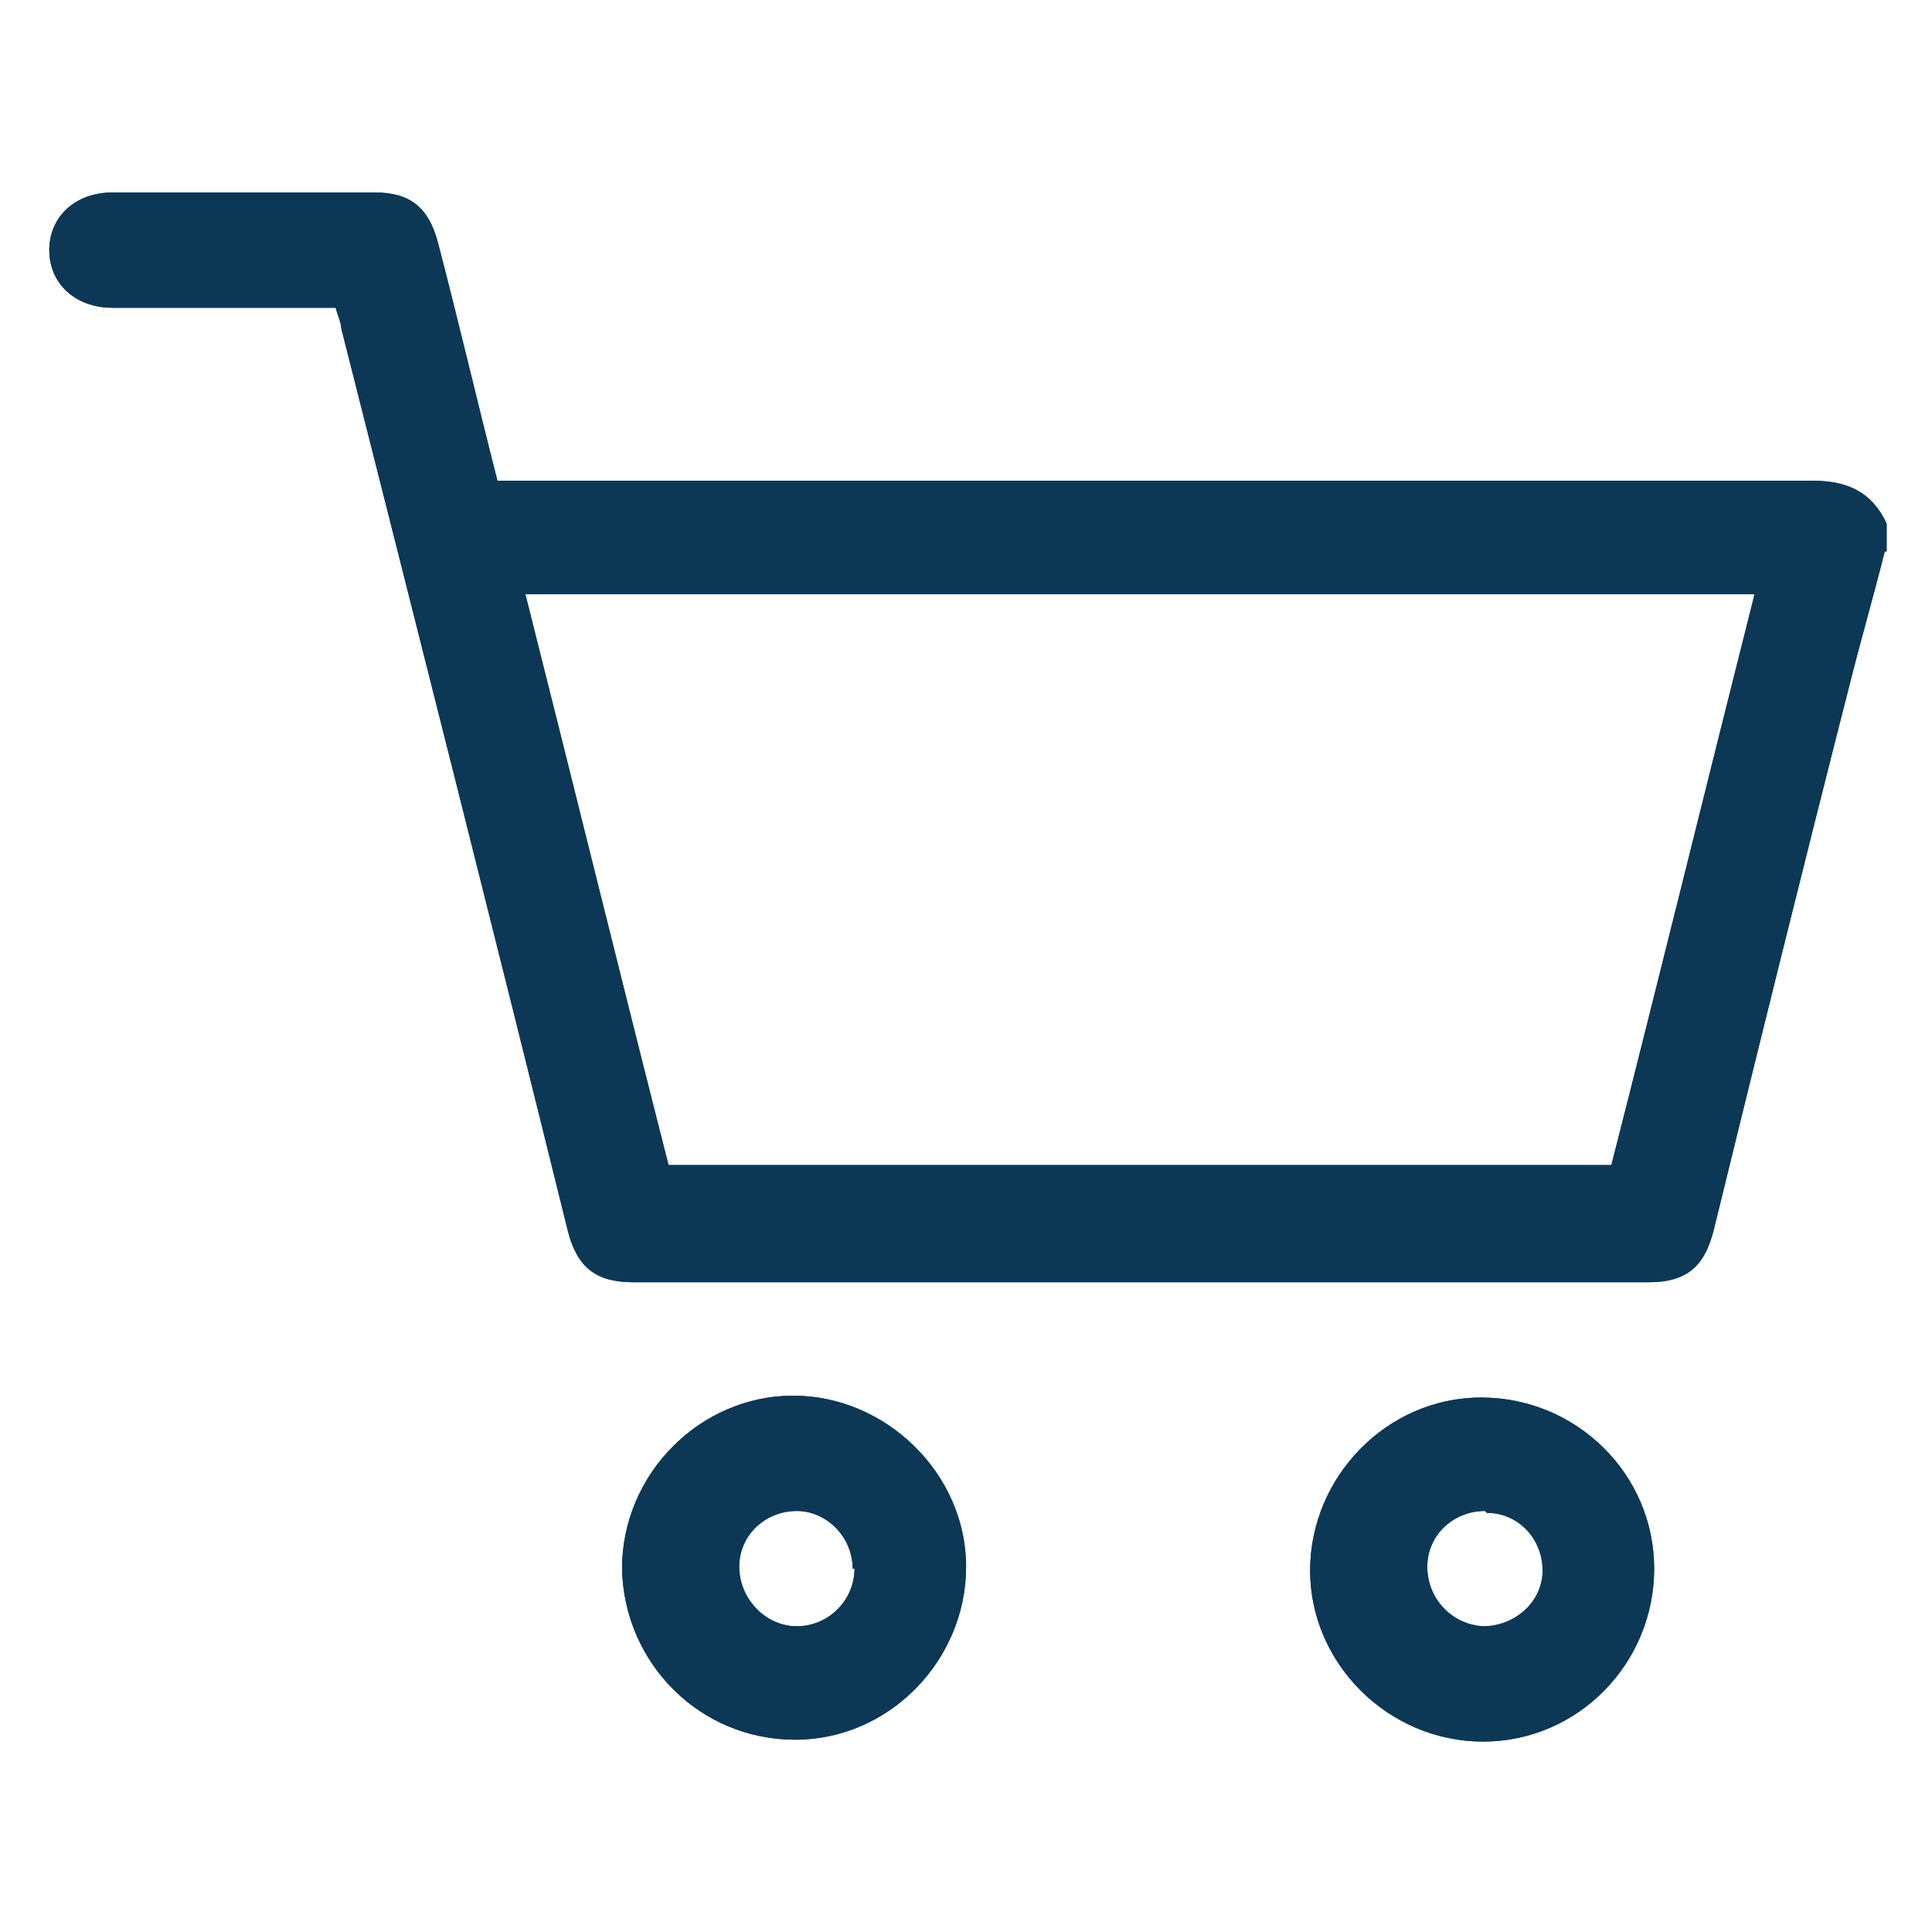
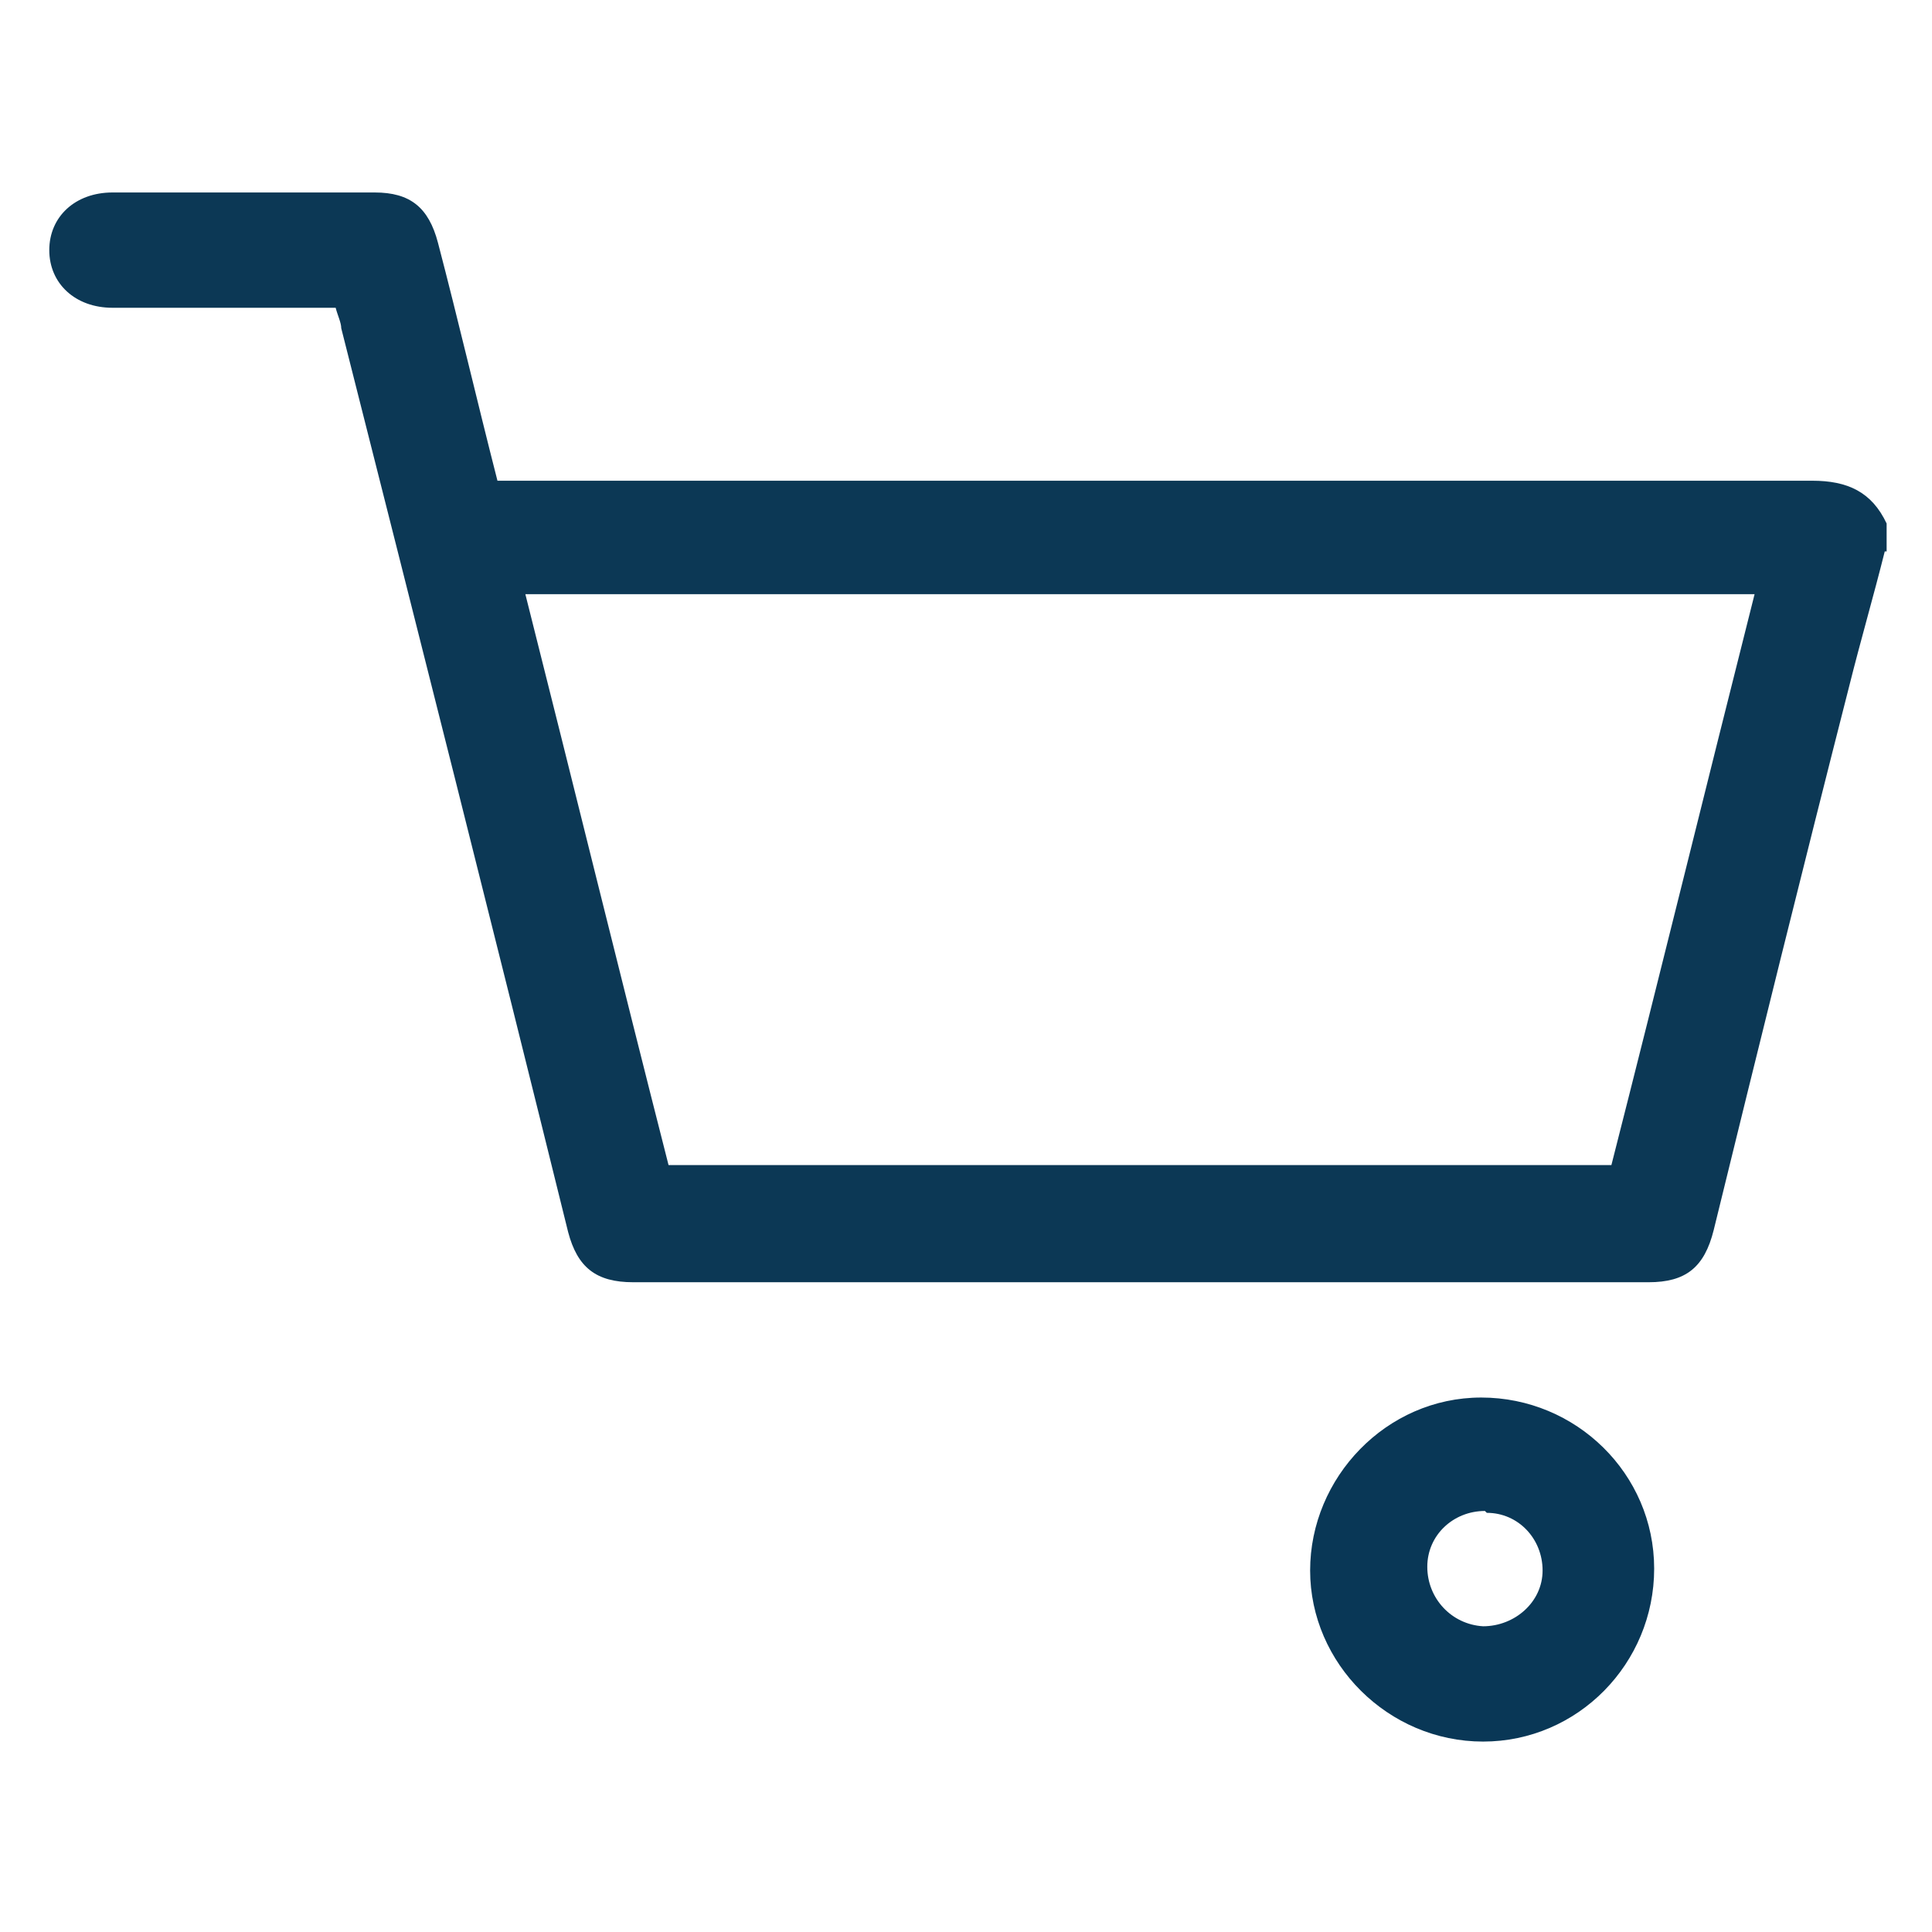
<svg xmlns="http://www.w3.org/2000/svg" id="Layer_2" data-name="Layer 2" version="1.1" viewBox="0 0 103.89 103.89">
  <defs>
    <style>
      .cls-1 {
        fill: #093756;
      }

      .cls-1, .cls-2 {
        stroke-width: 0px;
      }

      .cls-2 {
        fill: #0c3855;
      }
    </style>
  </defs>
  <g id="Layer_1-2" data-name="Layer 1-2">
    <g id="Retail">
-       <path class="cls-1" d="M101.35,29.65c-.6,2.4-1.3,4.8-1.9,7.2-2.5,9.8-4.9,19.5-7.3,29.3-.5,2-1.5,2.8-3.5,2.8h-54.6c-2,0-3-.8-3.5-2.7-4-16.2-8.1-32.4-12.2-48.6,0-.3-.2-.7-.3-1.1H6.05c-2,0-3.4-1.3-3.4-3.1s1.4-3.1,3.4-3.1h14.1c1.9,0,2.9.8,3.4,2.7,1.1,4.2,2.1,8.5,3.2,12.8h70.7c1.9,0,3.2.6,4,2.3v1.5h-.1ZM94.25,31.95H28.25c2.6,10.3,5.1,20.5,7.7,30.7h50.7c2.6-10.2,5.1-20.4,7.7-30.7h-.1Z" />
-       <path class="cls-1" d="M42.75,93.55c-5.1,0-9.2-4.1-9.3-9.2,0-5.1,4.2-9.3,9.2-9.3s9.3,4.2,9.3,9.2-4.1,9.3-9.2,9.3ZM45.85,84.35c0-1.7-1.4-3.1-3-3.1-1.7,0-3.1,1.3-3.1,3s1.4,3.2,3.1,3.2,3.1-1.4,3.1-3.1h-.1Z" />
      <path class="cls-1" d="M88.95,84.35c0,5.1-4.1,9.3-9.2,9.3s-9.3-4.2-9.3-9.2,4.1-9.3,9.2-9.3,9.3,4.1,9.3,9.2ZM79.85,81.25c-1.7,0-3.1,1.3-3.1,3s1.3,3.1,3,3.2c1.7,0,3.2-1.3,3.2-3s-1.3-3.1-3-3.1l-.1-.1Z" />
      <path class="cls-2" d="M101.35,29.65c-.6,2.4-1.3,4.8-1.9,7.2-2.5,9.8-4.9,19.5-7.3,29.3-.5,2-1.5,2.8-3.5,2.8h-54.6c-2,0-3-.8-3.5-2.7-4-16.2-8.1-32.4-12.2-48.6,0-.3-.2-.7-.3-1.1H6.05c-2,0-3.4-1.3-3.4-3.1s1.4-3.1,3.4-3.1h14.1c1.9,0,2.9.8,3.4,2.7,1.1,4.2,2.1,8.5,3.2,12.8h70.7c1.9,0,3.2.6,4,2.3v1.5h-.1ZM94.25,31.95H28.25c2.6,10.3,5.1,20.5,7.7,30.7h50.7c2.6-10.2,5.1-20.4,7.7-30.7h-.1Z" />
-       <path class="cls-2" d="M42.75,93.55c-5.1,0-9.2-4.1-9.3-9.2,0-5.1,4.2-9.3,9.2-9.3s9.3,4.2,9.3,9.2-4.1,9.3-9.2,9.3ZM45.85,84.35c0-1.7-1.4-3.1-3-3.1-1.7,0-3.1,1.3-3.1,3s1.4,3.2,3.1,3.2,3.1-1.4,3.1-3.1h-.1Z" />
-       <path class="cls-2" d="M88.95,84.35c0,5.1-4.1,9.3-9.2,9.3s-9.3-4.2-9.3-9.2,4.1-9.3,9.2-9.3,9.3,4.1,9.3,9.2ZM79.85,81.25c-1.7,0-3.1,1.3-3.1,3s1.3,3.1,3,3.2c1.7,0,3.2-1.3,3.2-3s-1.3-3.1-3-3.1l-.1-.1Z" />
    </g>
  </g>
</svg>